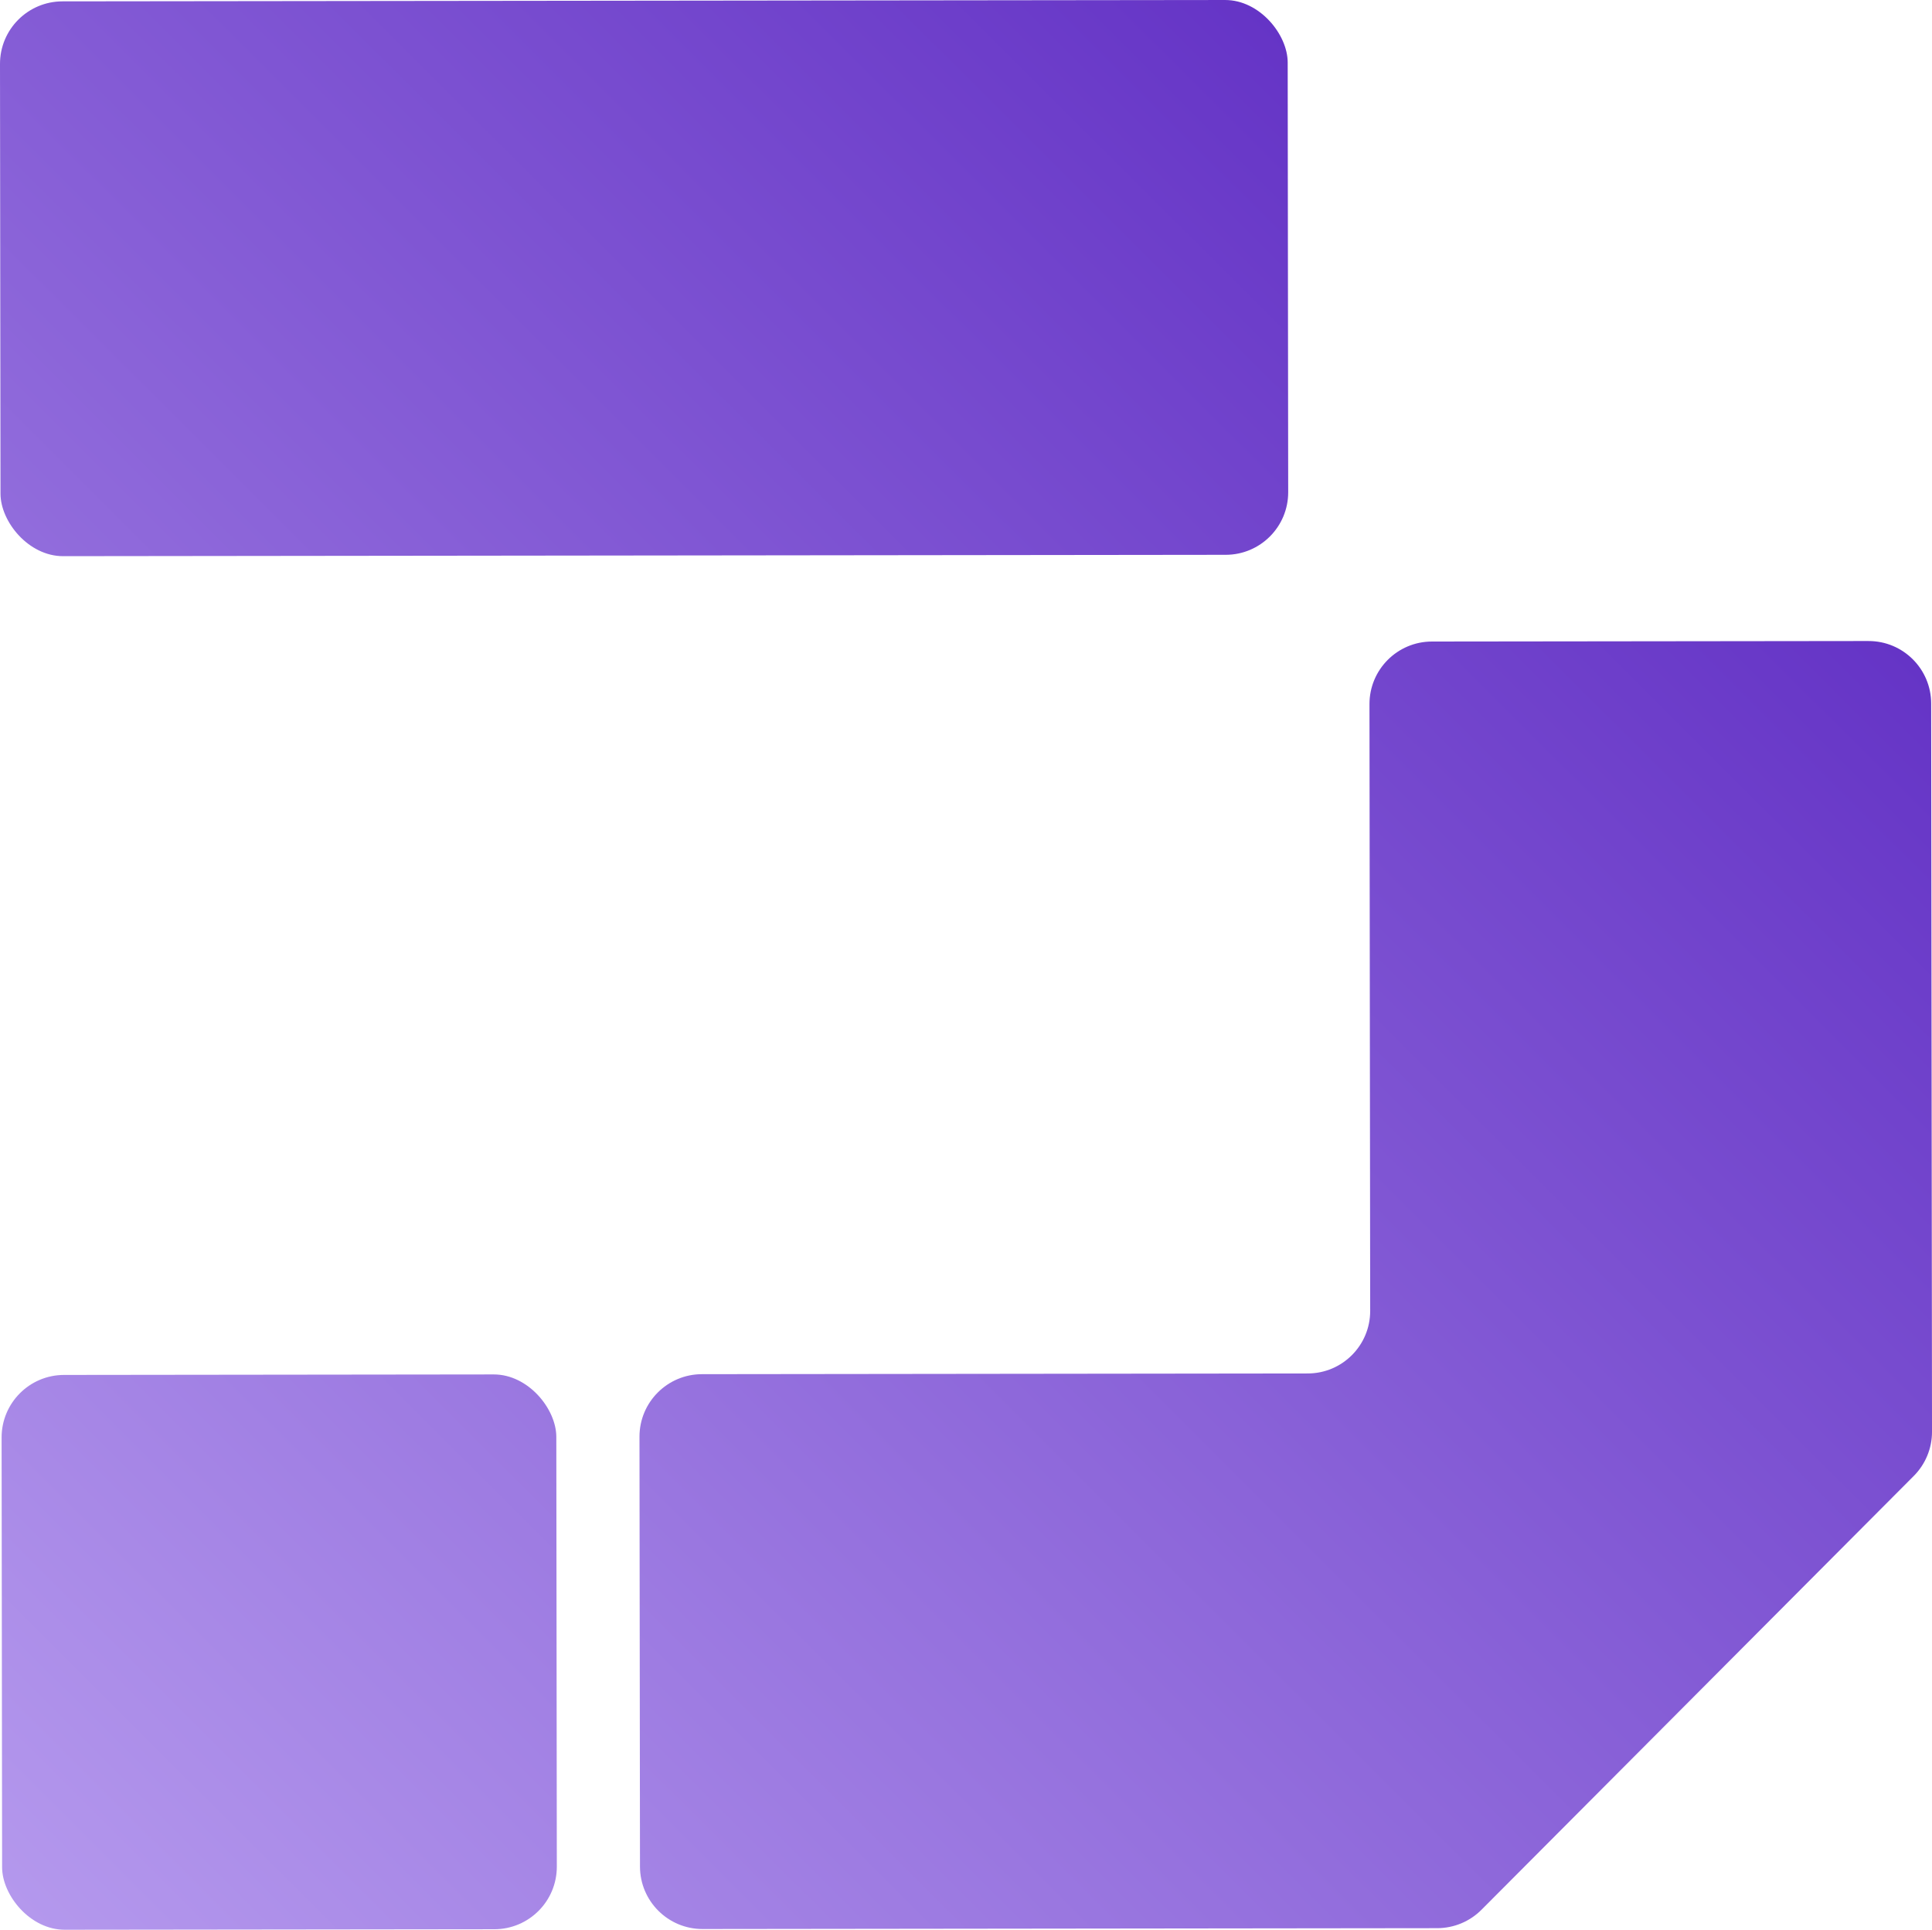
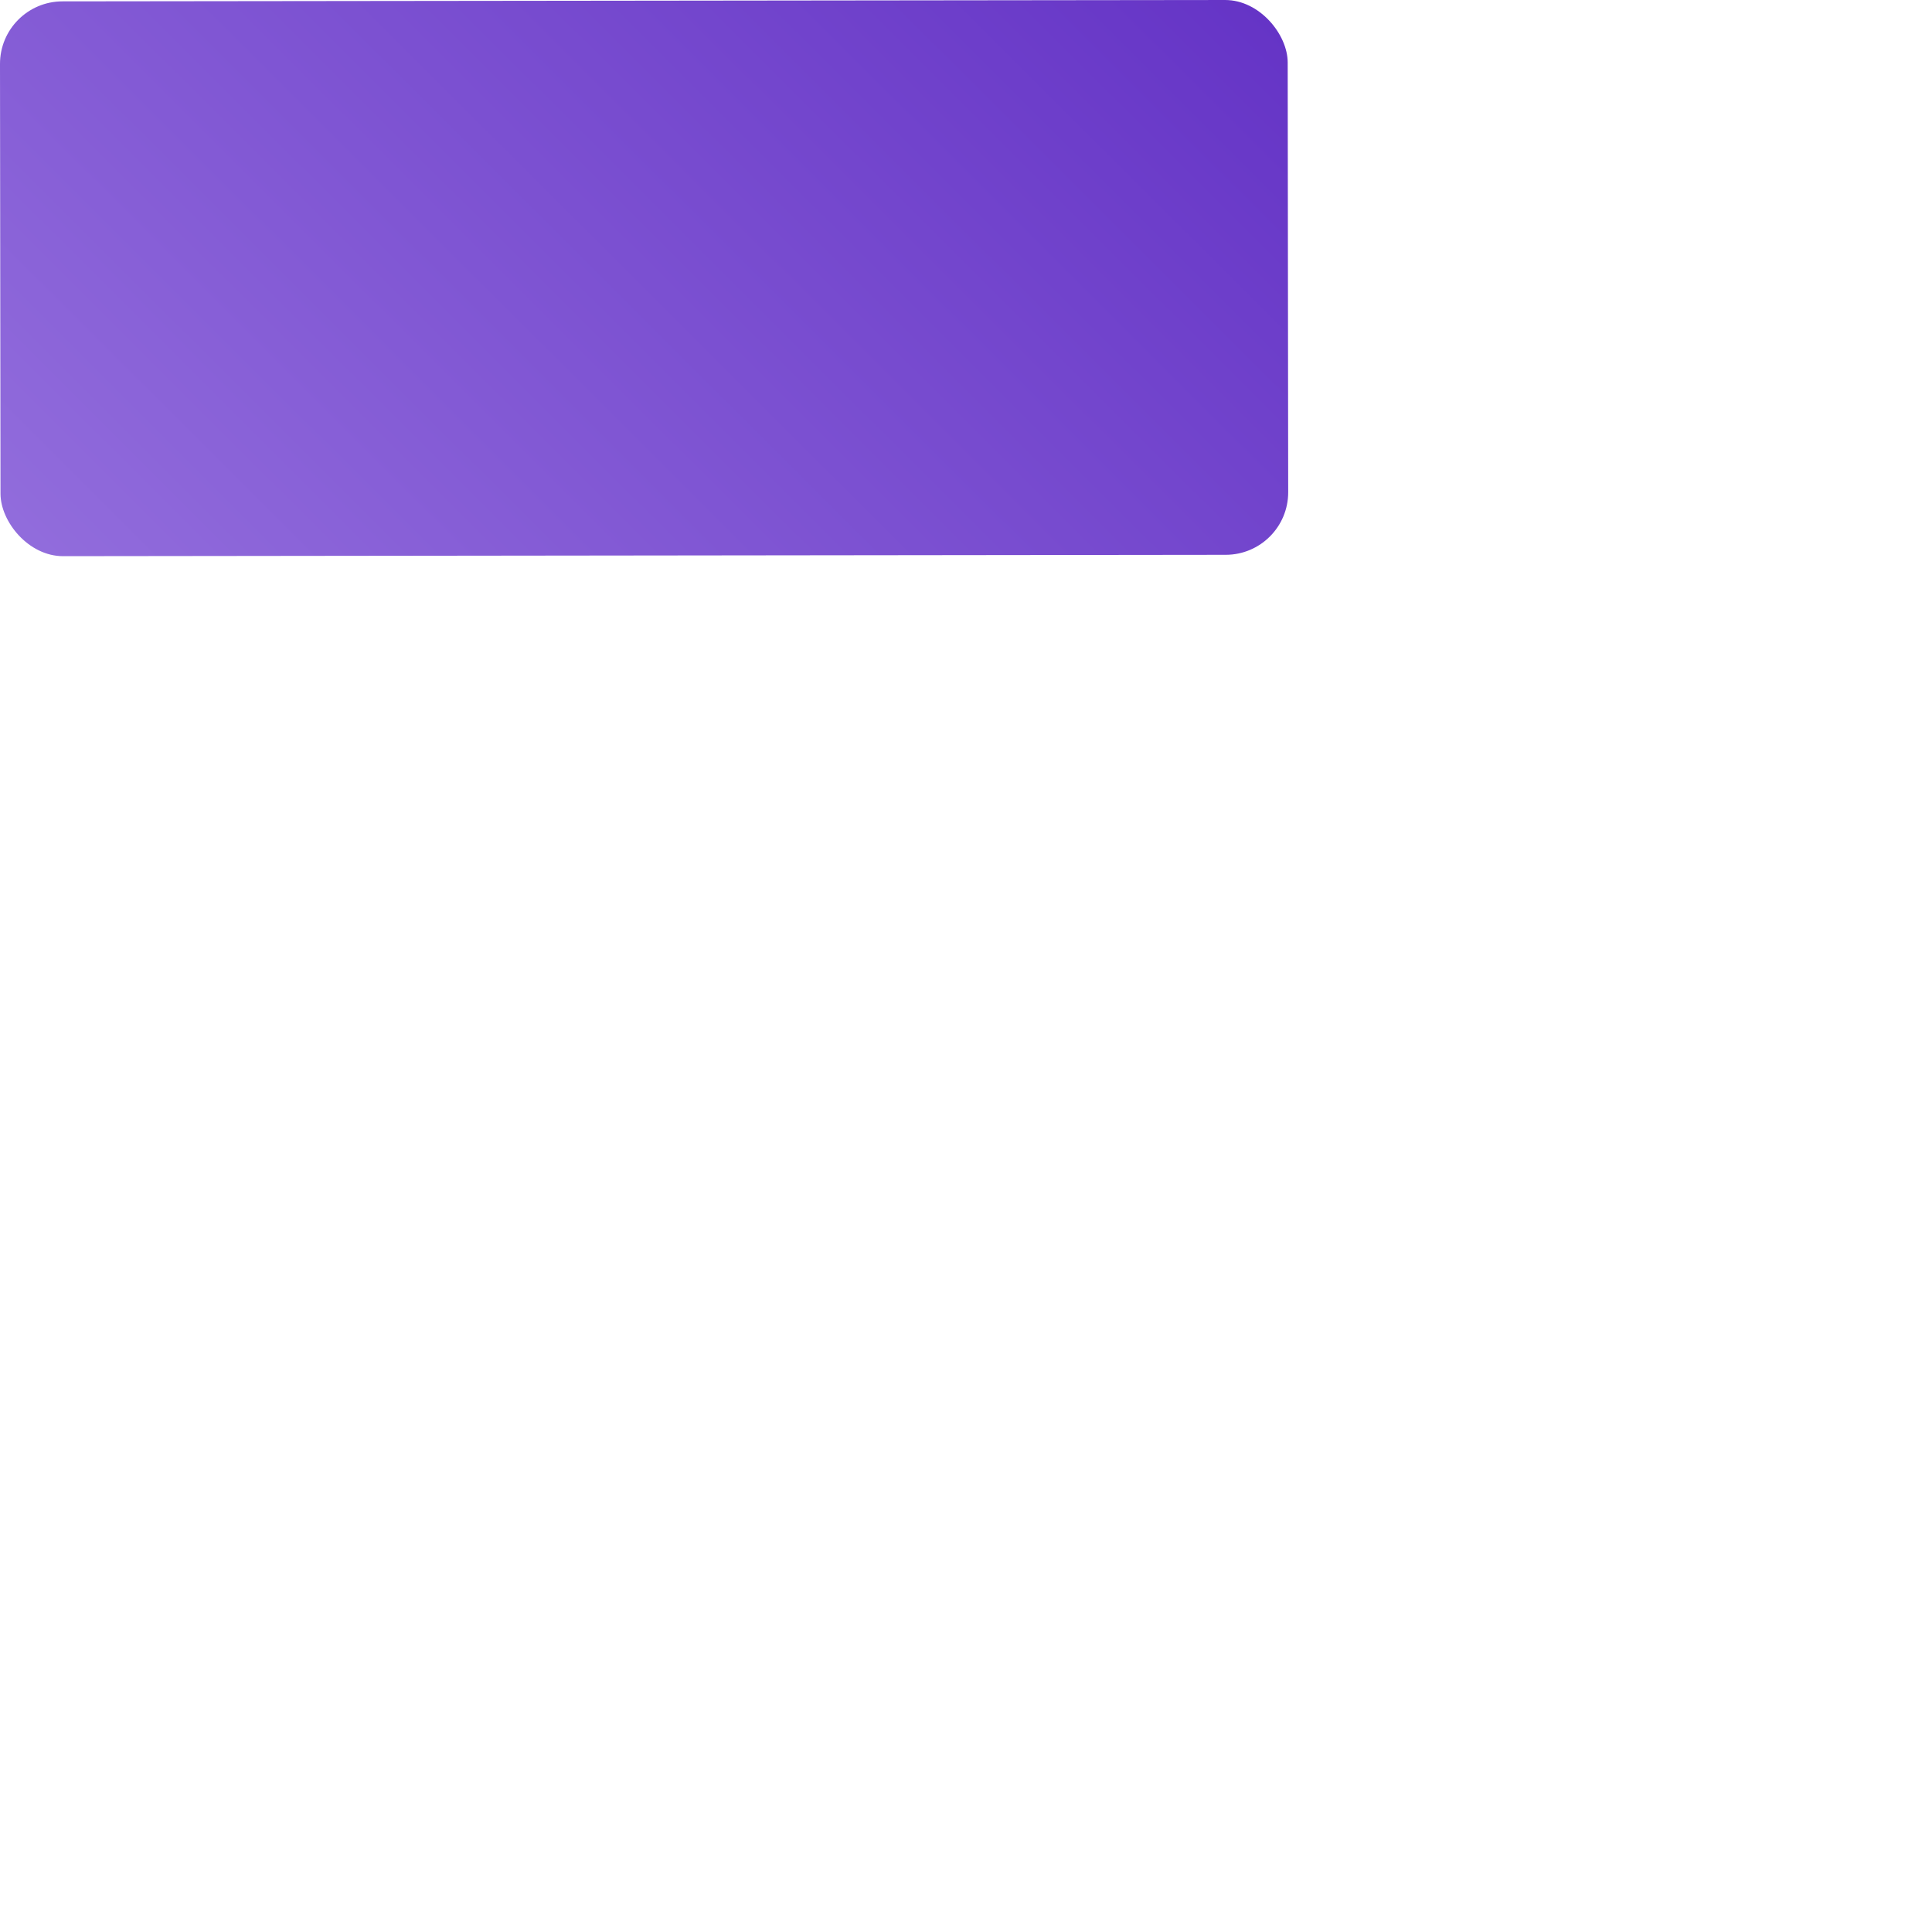
<svg xmlns="http://www.w3.org/2000/svg" xmlns:xlink="http://www.w3.org/1999/xlink" id="Layer_2" viewBox="0 0 266.211 265.856">
  <defs>
    <style>.cls-1{fill:url(#linear-gradient);}.cls-1,.cls-2,.cls-3{stroke-width:0px;}.cls-2{fill:url(#linear-gradient-2);}.cls-3{fill:url(#linear-gradient-3);}</style>
    <linearGradient id="linear-gradient" x1="-2.674" y1="94.06" x2="213.902" y2="-122.516" gradientTransform="translate(-9.597 154.352)" gradientUnits="userSpaceOnUse">
      <stop offset="0" stop-color="#b498ed" />
      <stop offset="1" stop-color="#6534c6" />
    </linearGradient>
    <linearGradient id="linear-gradient-2" gradientTransform="translate(-9.376 154.411)" xlink:href="#linear-gradient" />
    <linearGradient id="linear-gradient-3" gradientTransform="translate(-9.461 154.467) rotate(-.067)" xlink:href="#linear-gradient" />
  </defs>
  <g id="Layer_1-2">
    <rect class="cls-1" x=".035" y=".094" width="177.432" height="76.434" rx="8.614" ry="8.614" transform="translate(-.045 .104) rotate(-.067)" />
-     <rect class="cls-2" x=".256" y="189.387" width="76.434" height="76.434" rx="8.614" ry="8.614" transform="translate(-.266 .045) rotate(-.067)" />
-     <path class="cls-3" d="m257.47,88.312l-60.166.07c-4.757.006-8.609,3.867-8.603,8.624l.098,83.589c.006,4.757-3.846,8.618-8.603,8.624l-83.478.098c-4.757.006-8.609,3.866-8.603,8.624l.069,59.212c.006,4.757,3.867,8.609,8.624,8.603l101.234-.118c2.286-.003,4.476-.914,6.09-2.532l59.567-59.767c1.612-1.617,2.516-3.808,2.514-6.091l-.117-100.331c-.006-4.757-3.867-8.609-8.624-8.603Z" />
  </g>
</svg>